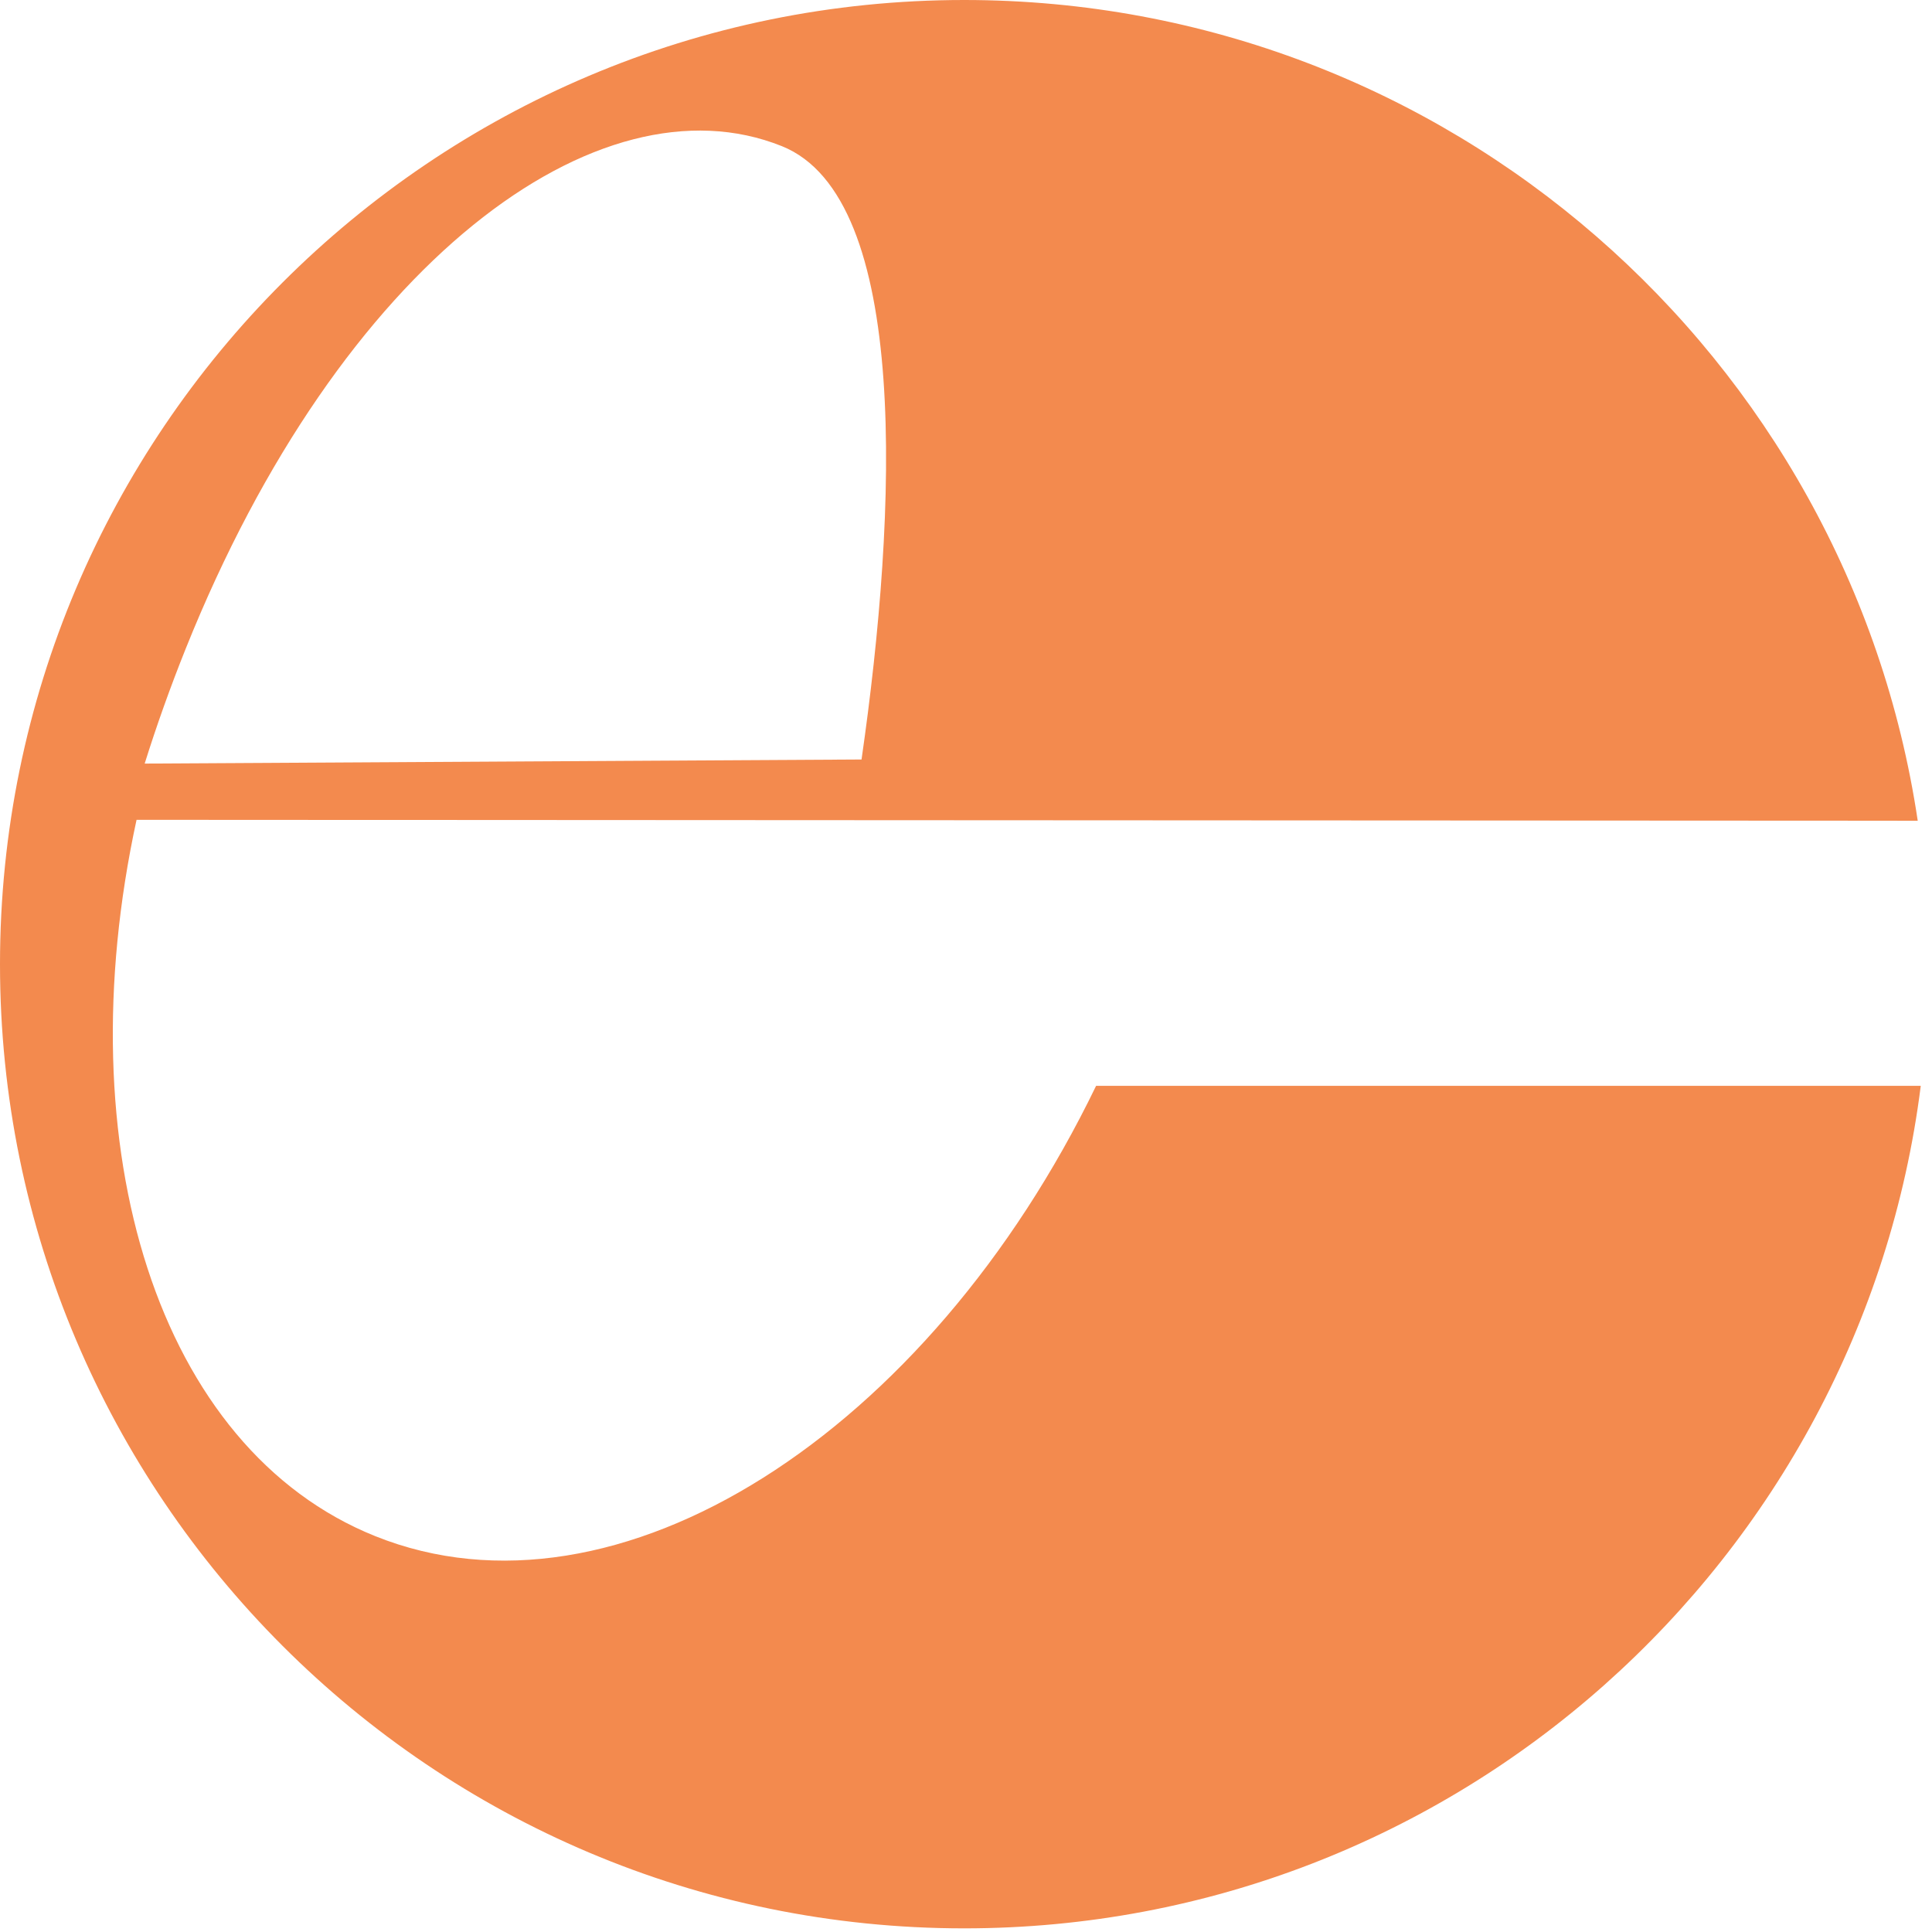
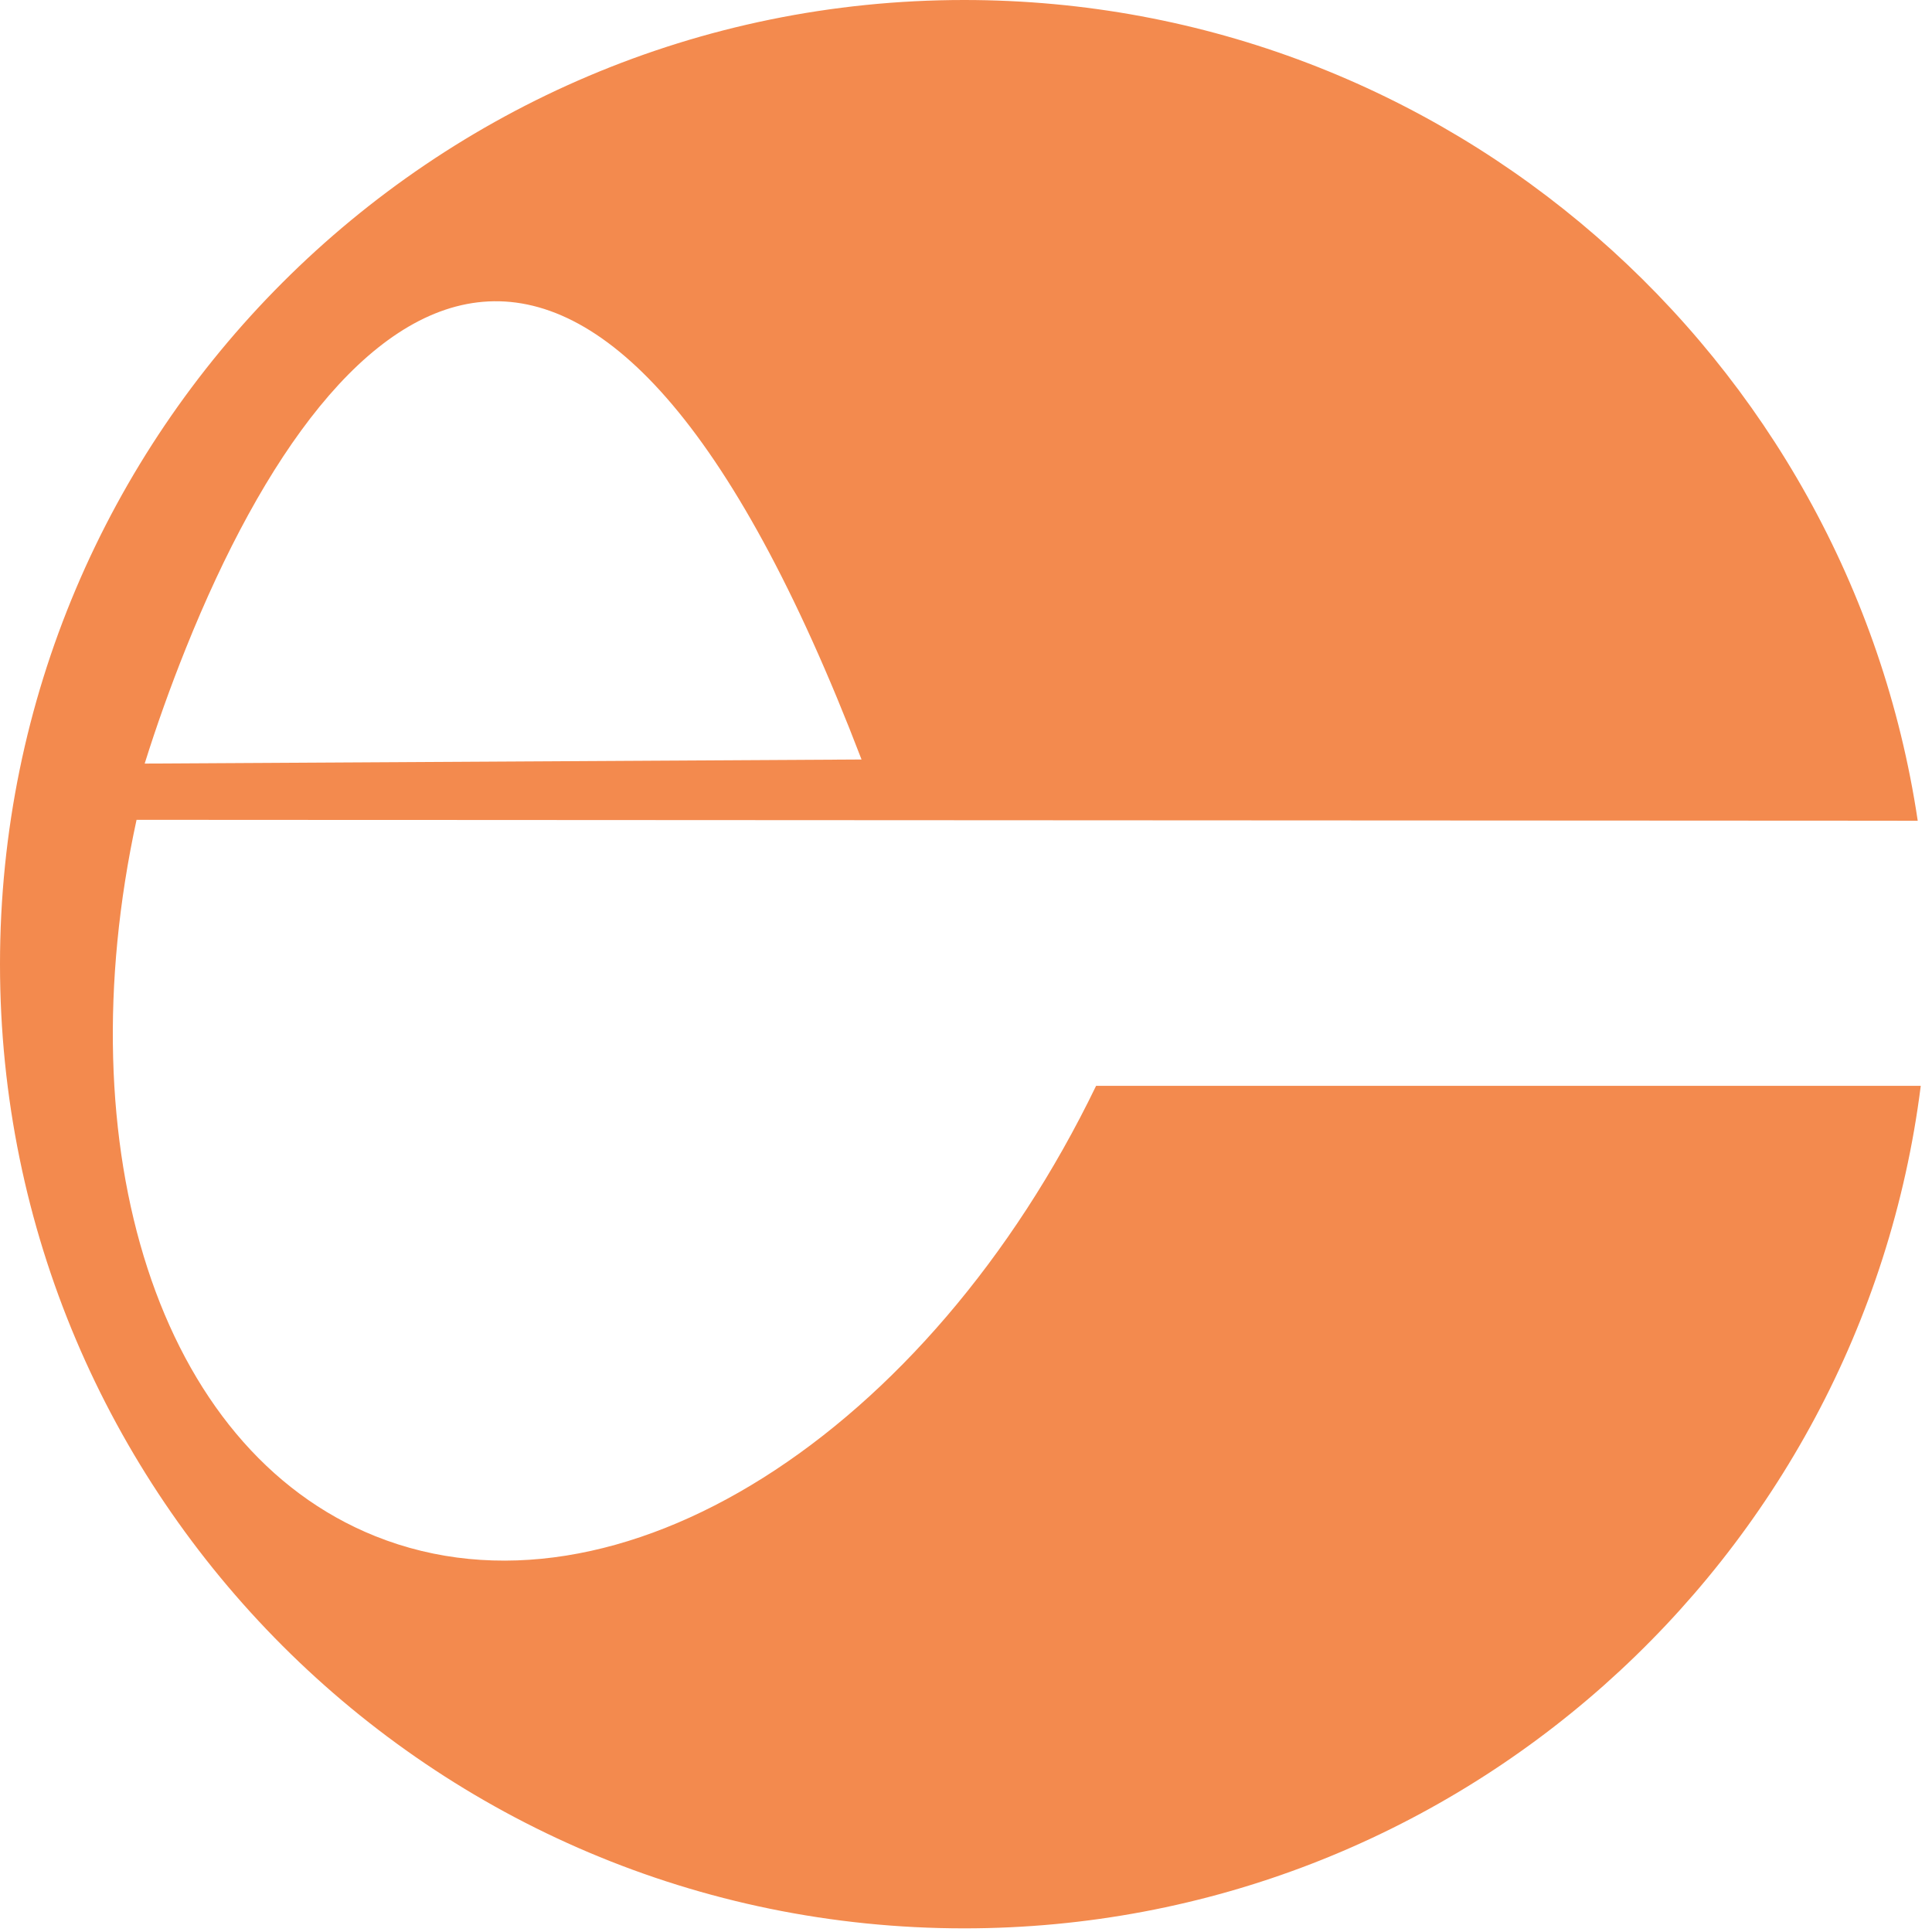
<svg xmlns="http://www.w3.org/2000/svg" preserveAspectRatio="none" width="100%" height="100%" overflow="visible" style="display: block;" viewBox="0 0 44 44" fill="none">
-   <path id="Vector" fill-rule="evenodd" clip-rule="evenodd" d="M24.963 24.729H43.744C42.38 35.543 33.139 43.917 21.959 43.917C9.839 43.917 0 34.078 0 21.959C0 9.839 9.839 0 21.959 0C32.968 0 42.096 8.119 43.675 18.692L3.11 18.671C1.486 26.143 3.585 32.995 8.549 34.986C14.049 37.191 21.131 32.651 24.963 24.729ZM3.295 17.39L19.621 17.297C20.436 11.641 20.741 4.505 17.805 3.328C13.631 1.654 7.754 5.985 4.23 14.772C3.878 15.65 3.566 16.525 3.295 17.39Z" fill="#F38A4E" />
+   <path id="Vector" fill-rule="evenodd" clip-rule="evenodd" d="M24.963 24.729H43.744C42.38 35.543 33.139 43.917 21.959 43.917C9.839 43.917 0 34.078 0 21.959C0 9.839 9.839 0 21.959 0C32.968 0 42.096 8.119 43.675 18.692L3.11 18.671C1.486 26.143 3.585 32.995 8.549 34.986C14.049 37.191 21.131 32.651 24.963 24.729ZM3.295 17.39L19.621 17.297C13.631 1.654 7.754 5.985 4.23 14.772C3.878 15.65 3.566 16.525 3.295 17.39Z" fill="#F38A4E" />
</svg>